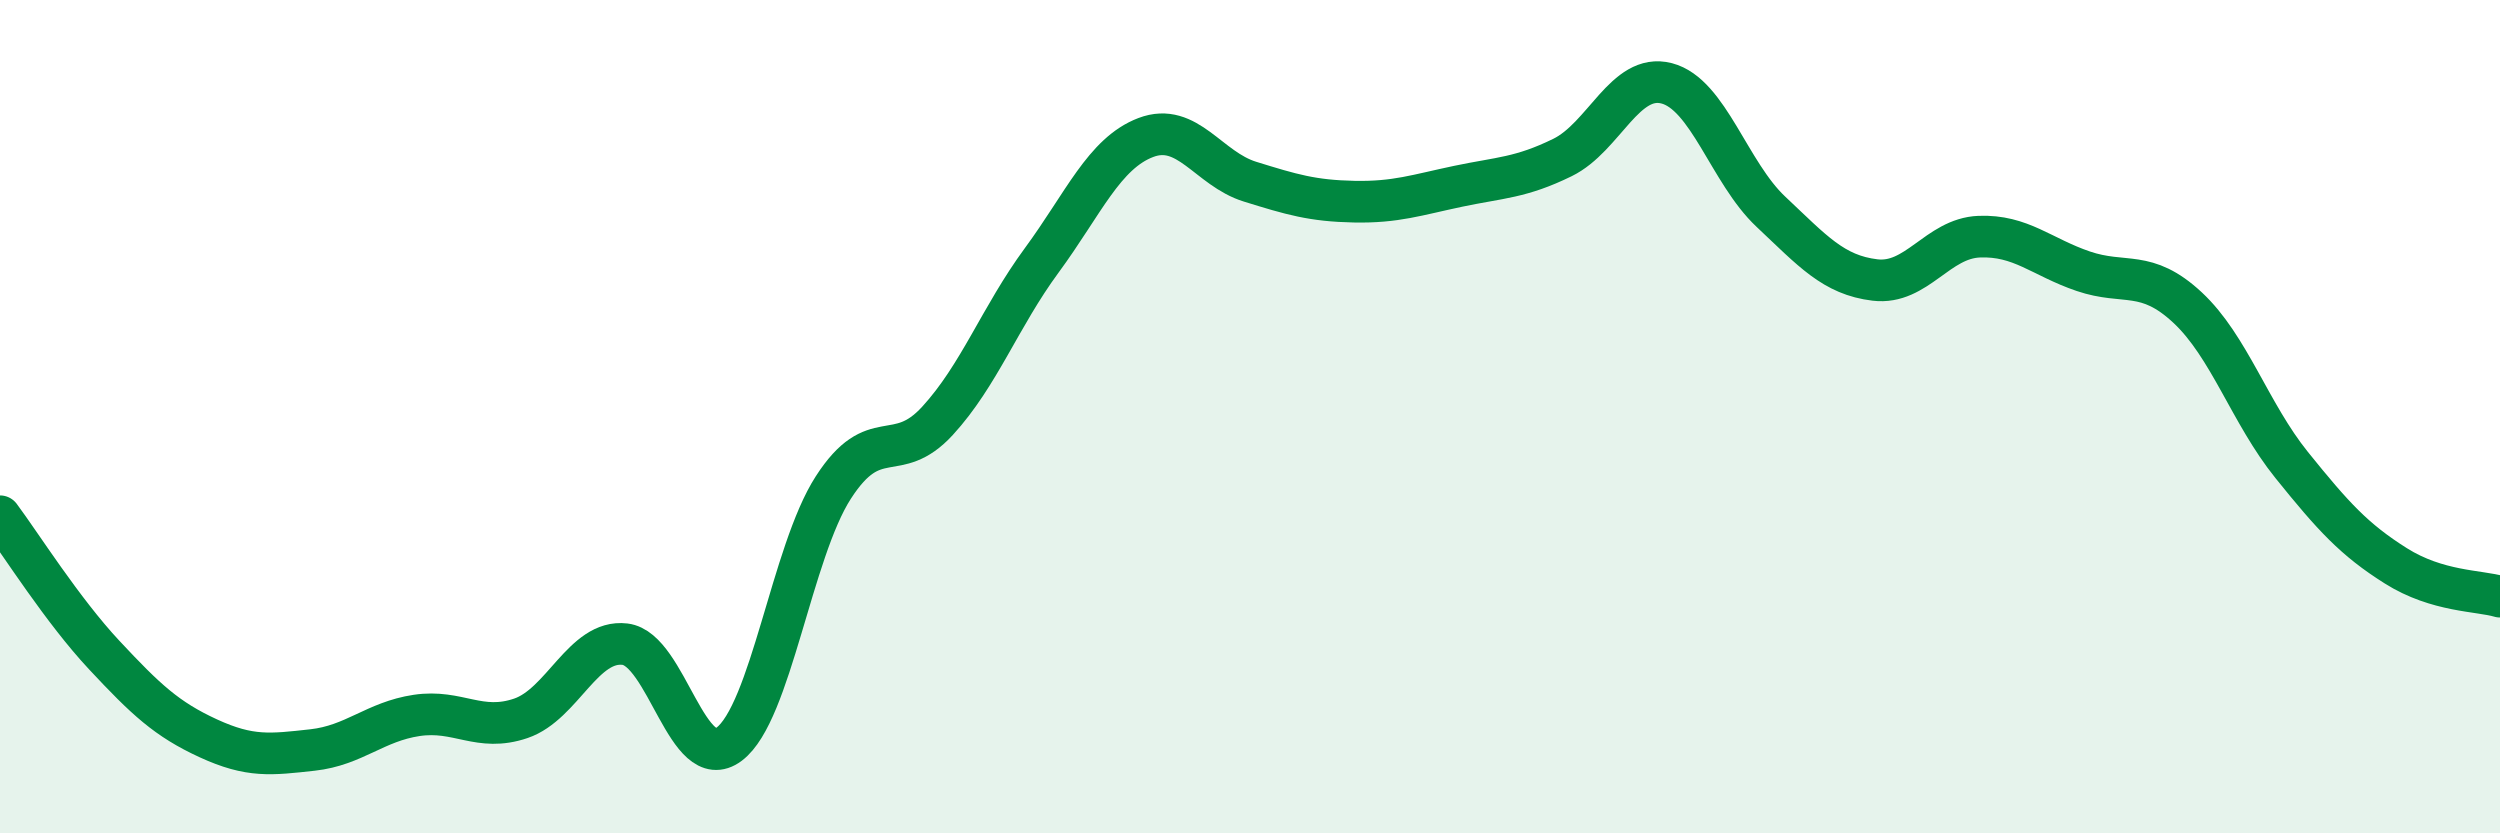
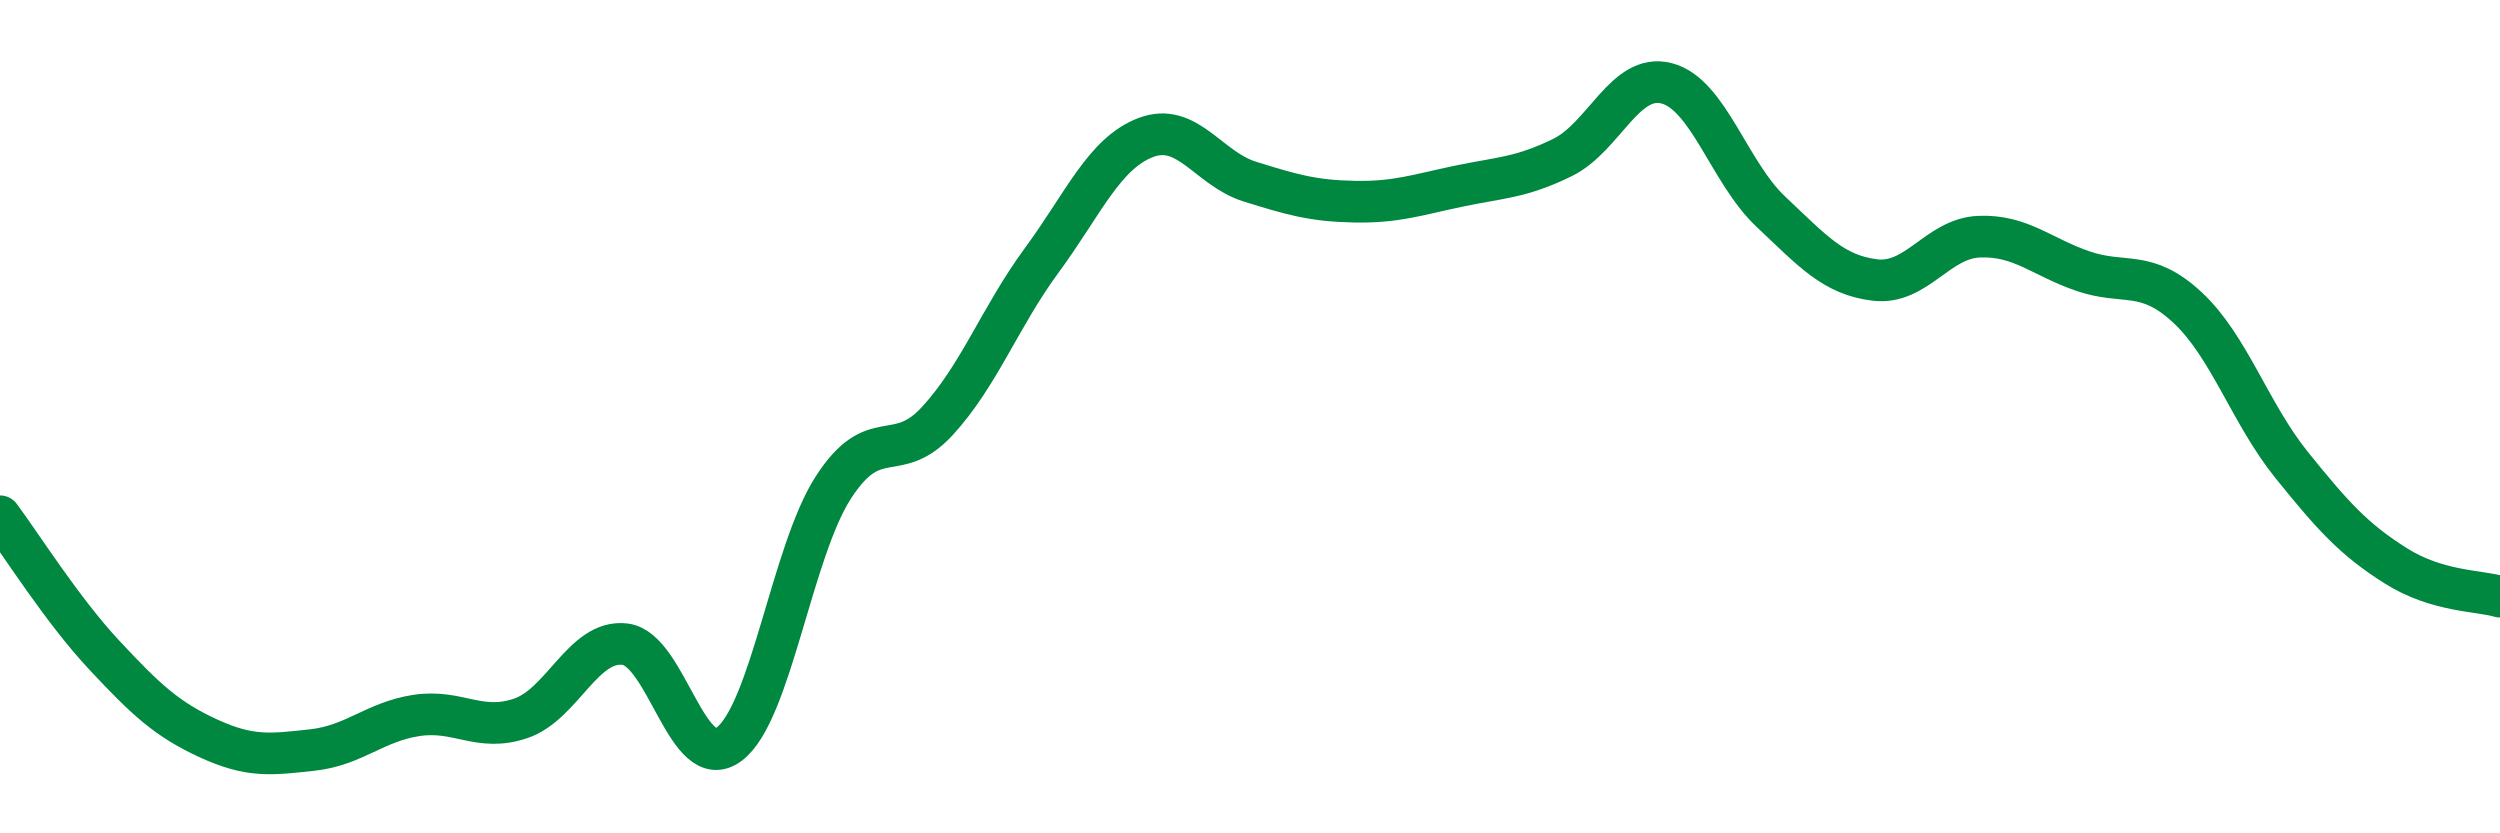
<svg xmlns="http://www.w3.org/2000/svg" width="60" height="20" viewBox="0 0 60 20">
-   <path d="M 0,12.39 C 0.5,13.06 1.5,14.65 2.5,15.72 C 3.5,16.79 4,17.26 5,17.72 C 6,18.18 6.5,18.11 7.5,18 C 8.5,17.89 9,17.32 10,17.17 C 11,17.02 11.5,17.58 12.5,17.24 C 13.5,16.9 14,15.34 15,15.46 C 16,15.58 16.5,18.61 17.5,17.86 C 18.5,17.11 19,13.25 20,11.7 C 21,10.15 21.5,11.19 22.5,10.1 C 23.5,9.01 24,7.61 25,6.25 C 26,4.89 26.5,3.68 27.5,3.3 C 28.5,2.92 29,4.05 30,4.36 C 31,4.67 31.5,4.82 32.5,4.84 C 33.5,4.86 34,4.68 35,4.47 C 36,4.26 36.5,4.27 37.5,3.78 C 38.5,3.29 39,1.74 40,2 C 41,2.26 41.5,4.14 42.5,5.08 C 43.5,6.02 44,6.6 45,6.72 C 46,6.84 46.5,5.72 47.5,5.68 C 48.5,5.64 49,6.17 50,6.51 C 51,6.85 51.5,6.45 52.5,7.38 C 53.5,8.31 54,9.92 55,11.16 C 56,12.4 56.5,12.95 57.5,13.58 C 58.5,14.21 59.5,14.17 60,14.32L60 20L0 20Z" fill="#008740" opacity="0.1" stroke-linecap="round" stroke-linejoin="round" />
  <path d="M 0,12.39 C 0.5,13.06 1.5,14.65 2.5,15.72 C 3.5,16.79 4,17.26 5,17.72 C 6,18.18 6.5,18.11 7.5,18 C 8.5,17.89 9,17.32 10,17.17 C 11,17.02 11.5,17.58 12.5,17.24 C 13.5,16.9 14,15.34 15,15.46 C 16,15.58 16.5,18.61 17.5,17.86 C 18.5,17.11 19,13.25 20,11.7 C 21,10.15 21.5,11.19 22.5,10.1 C 23.5,9.01 24,7.61 25,6.25 C 26,4.89 26.5,3.68 27.5,3.3 C 28.5,2.92 29,4.05 30,4.36 C 31,4.67 31.5,4.82 32.5,4.84 C 33.5,4.86 34,4.68 35,4.47 C 36,4.26 36.5,4.27 37.5,3.78 C 38.5,3.29 39,1.74 40,2 C 41,2.26 41.5,4.14 42.5,5.08 C 43.5,6.02 44,6.6 45,6.72 C 46,6.84 46.5,5.72 47.5,5.68 C 48.5,5.64 49,6.17 50,6.51 C 51,6.85 51.5,6.45 52.5,7.38 C 53.5,8.31 54,9.92 55,11.16 C 56,12.4 56.5,12.95 57.5,13.58 C 58.5,14.21 59.5,14.17 60,14.32" stroke="#008740" stroke-width="1" fill="none" stroke-linecap="round" stroke-linejoin="round" />
</svg>